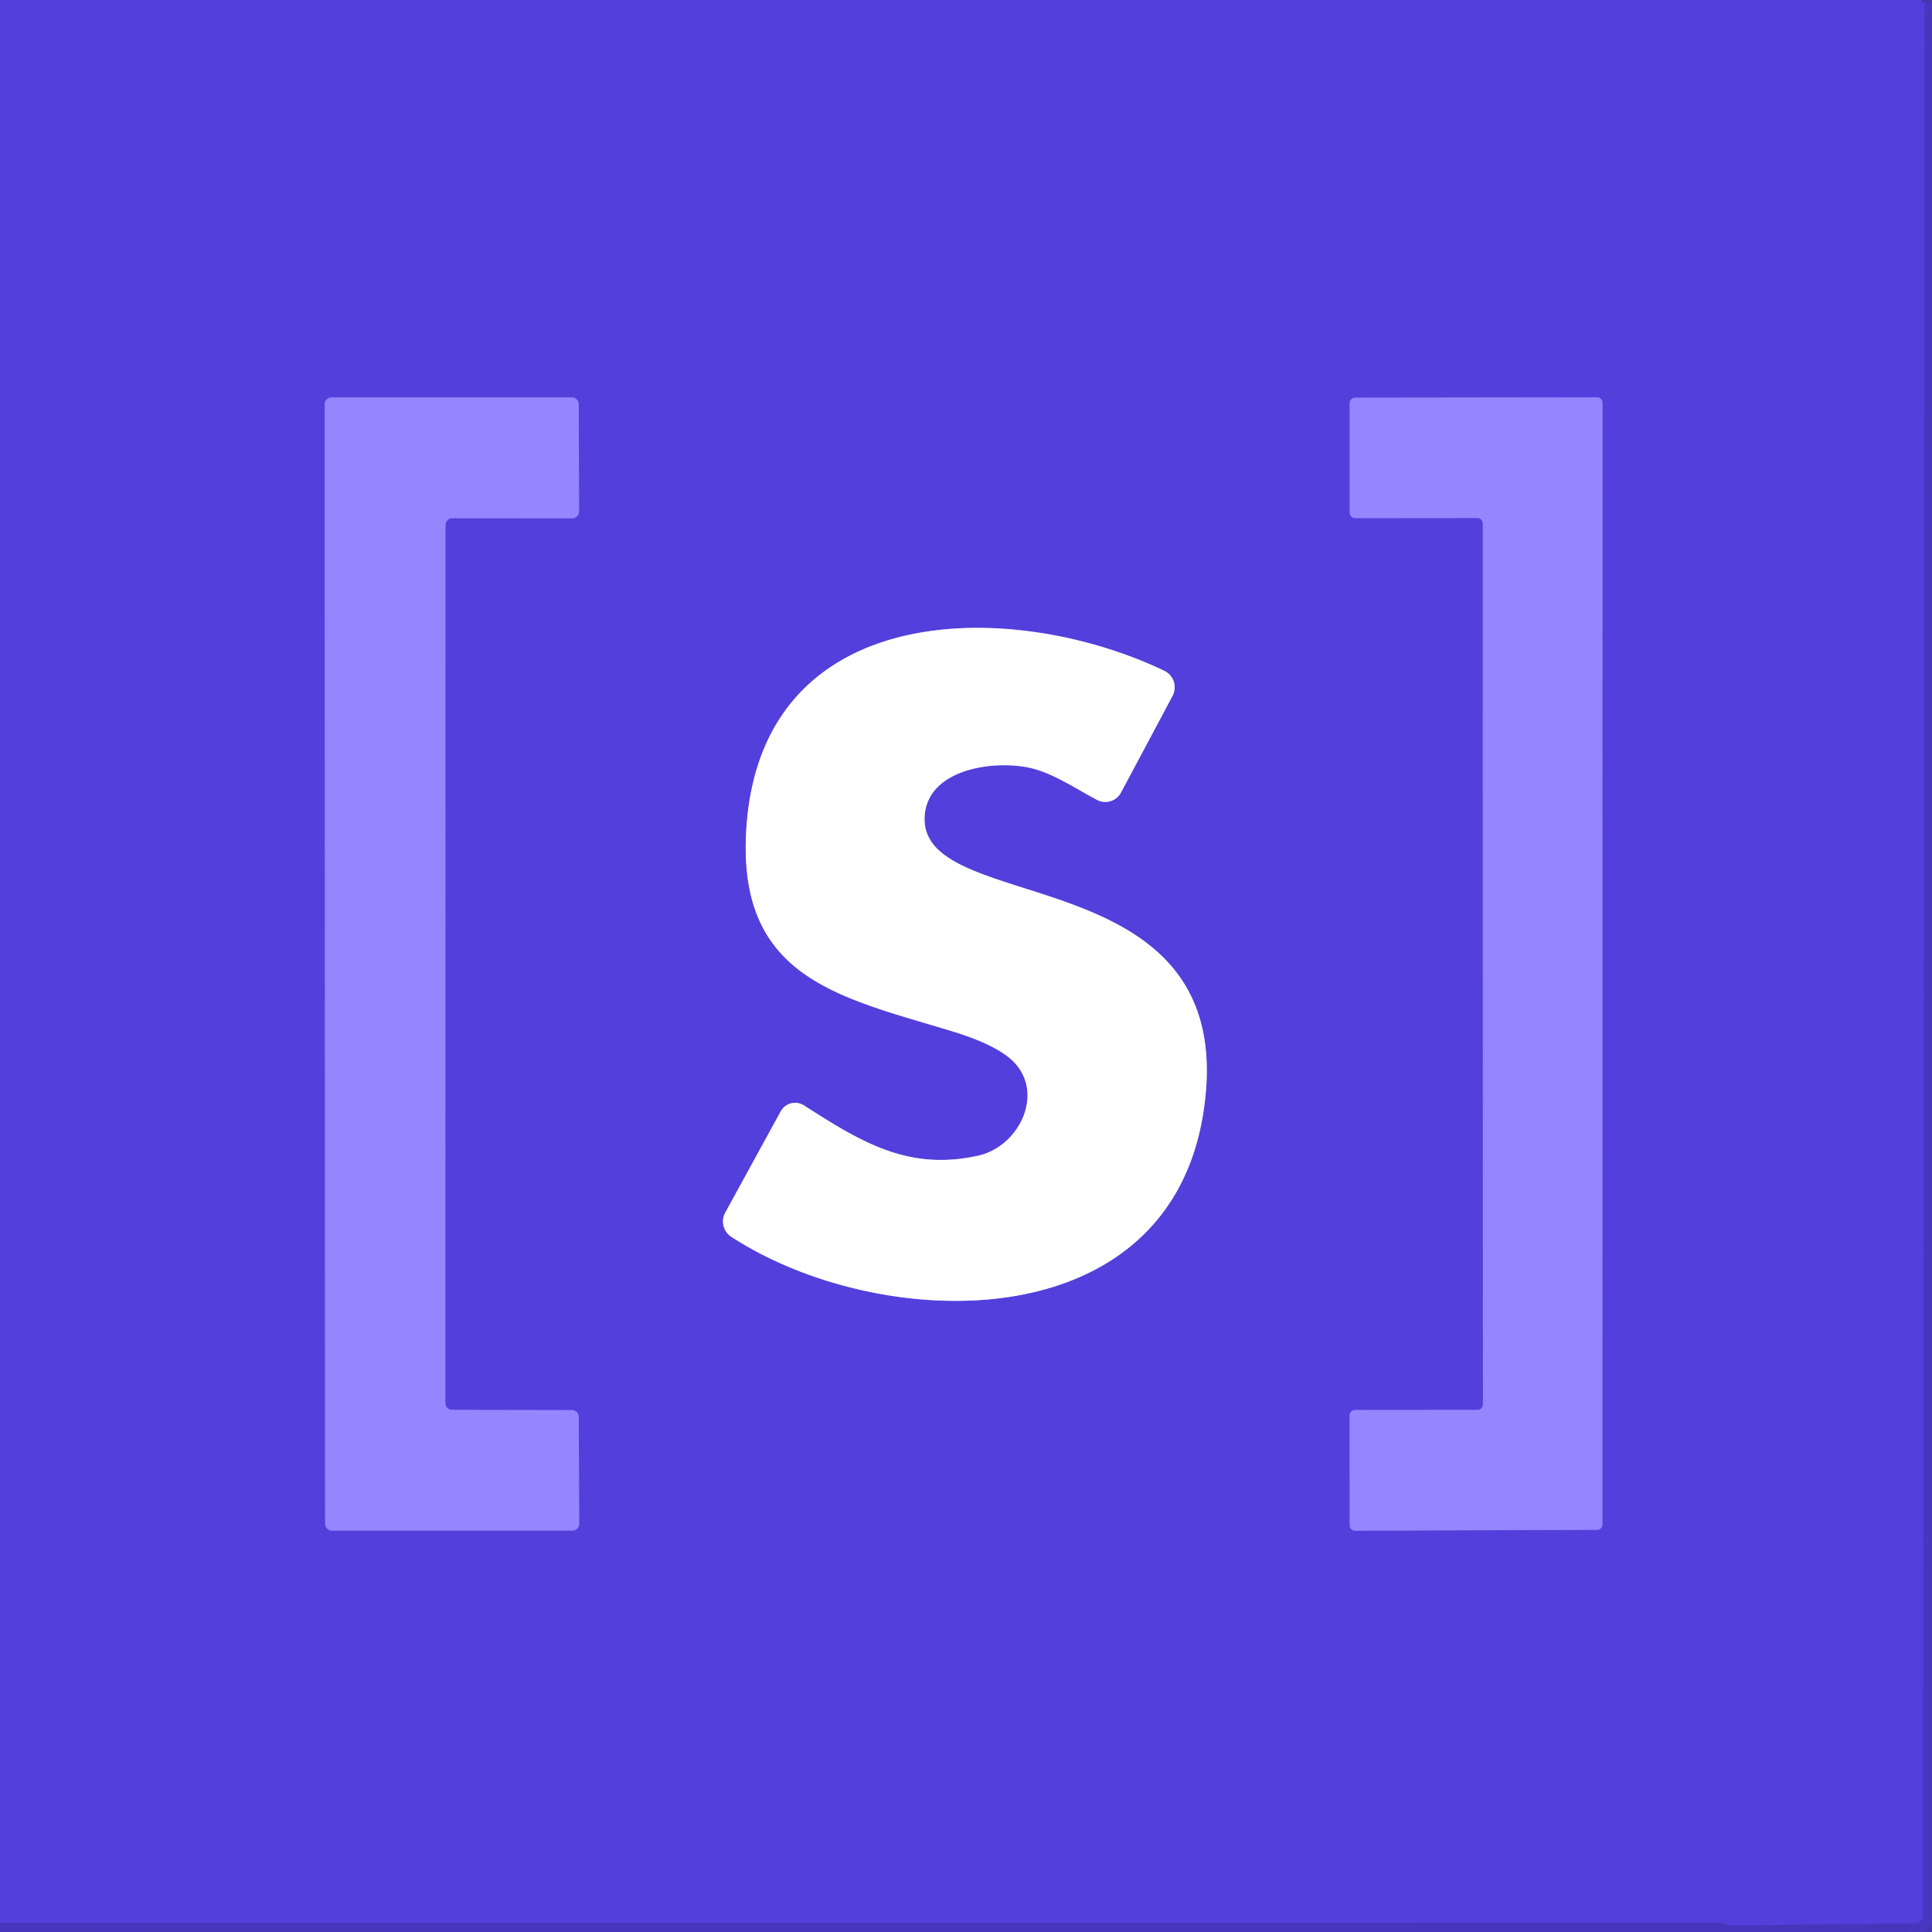
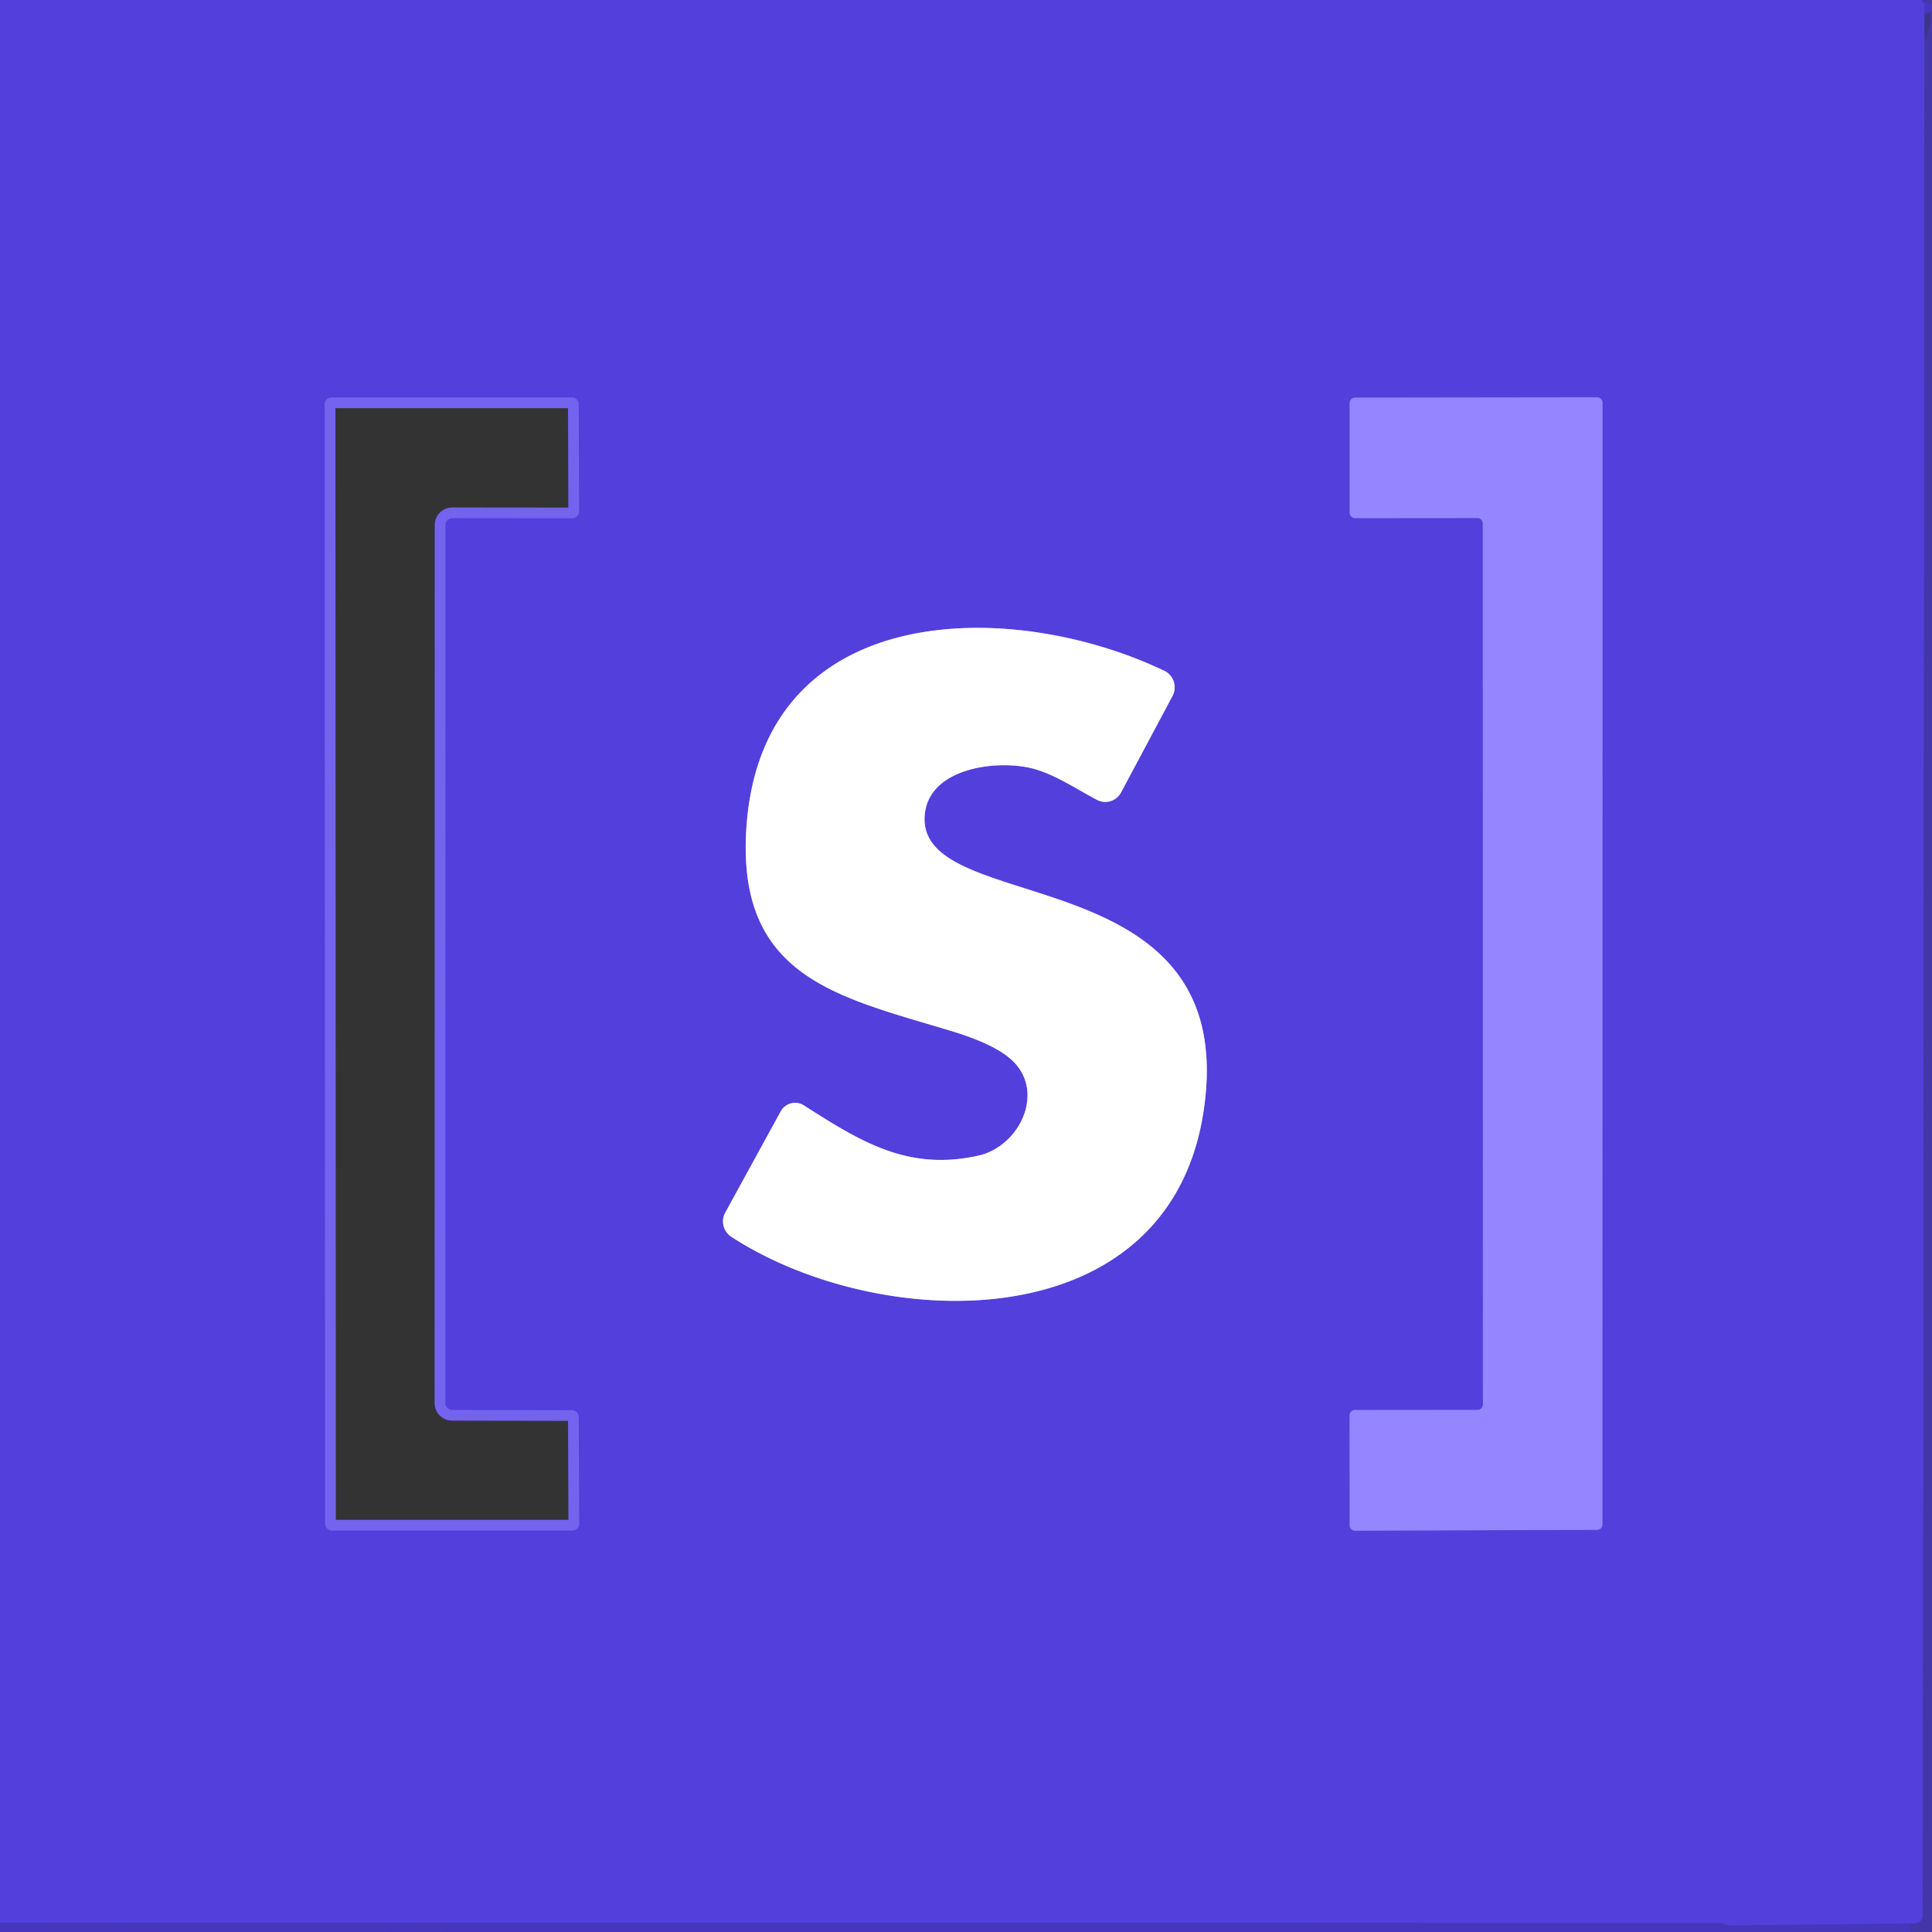
<svg xmlns="http://www.w3.org/2000/svg" version="1.1" viewBox="0.00 0.00 180.00 180.00">
  <rect x="0.00" y="0.00" width="180.00" height="180.00" fill="#333333" stroke="none" />
  <g stroke-width="2.00" fill="none" stroke-linecap="butt">
    <path stroke="#4d3bce" stroke-opacity="0.925" vector-effect="non-scaling-stroke" d="   M 179.07 0.00   Q 179.17 0.50 179.29 0.16" />
-     <path stroke="#4e3bd1" stroke-opacity="0.816" vector-effect="non-scaling-stroke" d="   M 179.29 0.16   L 179.32 3.63" />
-     <path stroke="#4d3bce" stroke-opacity="0.925" vector-effect="non-scaling-stroke" d="   M 179.32 3.63   L 179.16 178.47   Q 179.15 179.00 178.66 179.15   Q 178.37 179.25 177.97 179.21" />
    <path stroke="#4e3bd1" stroke-opacity="0.816" vector-effect="non-scaling-stroke" d="   M 177.97 179.21   L 161.27 179.39   Q 160.94 179.39 160.65 179.25   Q 160.47 179.16 160.25 179.16   Q 80.12 179.13 0.00 179.14" />
    <path stroke="#7463ee" vector-effect="non-scaling-stroke" d="   M 42.13 131.36   A 0.64 0.64 0.0 0 1 41.49 130.72   L 41.50 48.92   A 0.64 0.64 0.0 0 1 42.14 48.28   L 53.31 48.29   A 0.64 0.64 0.0 0 0 53.95 47.65   L 53.92 37.67   A 0.64 0.64 0.0 0 0 53.28 37.03   L 30.89 37.03   A 0.64 0.64 0.0 0 0 30.25 37.67   L 30.29 141.96   A 0.64 0.64 0.0 0 0 30.93 142.60   L 53.32 142.60   A 0.64 0.64 0.0 0 0 53.96 141.96   L 53.92 132.02   A 0.64 0.64 0.0 0 0 53.28 131.38   L 42.13 131.36" />
    <path stroke="#7463ee" vector-effect="non-scaling-stroke" d="   M 138.16 130.86   A 0.50 0.50 0.0 0 1 137.66 131.36   L 126.24 131.37   A 0.50 0.50 0.0 0 0 125.74 131.87   L 125.75 142.11   A 0.50 0.50 0.0 0 0 126.25 142.61   L 148.79 142.53   A 0.50 0.50 0.0 0 0 149.29 142.03   L 149.30 37.52   A 0.50 0.50 0.0 0 0 148.80 37.02   L 126.25 37.05   A 0.50 0.50 0.0 0 0 125.75 37.55   L 125.75 47.77   A 0.50 0.50 0.0 0 0 126.25 48.27   L 137.65 48.26   A 0.50 0.50 0.0 0 1 138.15 48.76   L 138.16 130.86" />
    <path stroke="#a99fee" vector-effect="non-scaling-stroke" d="   M 94.12 98.63   C 97.51 101.53 95.09 106.78 91.15 107.67   C 84.58 109.13 80.20 106.37 74.90 102.99   A 1.53 1.52 -59.2 0 0 72.74 103.54   L 67.57 112.98   A 1.71 1.70 31.0 0 0 68.14 115.23   C 82.02 124.27 108.97 125.01 112.15 103.42   C 115.67 79.53 85.41 85.64 86.15 75.97   C 86.48 71.68 92.44 70.81 95.82 71.51   C 97.99 71.95 100.14 73.43 102.20 74.52   A 1.66 1.66 0.0 0 0 104.44 73.84   L 109.24 64.84   A 1.71 1.71 0.0 0 0 108.46 62.49   C 94.23 55.70 71.06 55.80 69.55 76.99   C 68.54 91.13 78.12 92.86 88.71 96.08   Q 92.49 97.23 94.12 98.63" />
  </g>
  <path fill="#533fdc" d="   M 0.00 0.00   L 179.07 0.00   Q 179.17 0.50 179.29 0.16   L 179.32 3.63   L 179.16 178.47   Q 179.15 179.00 178.66 179.15   Q 178.37 179.25 177.97 179.21   L 161.27 179.39   Q 160.94 179.39 160.65 179.25   Q 160.47 179.16 160.25 179.16   Q 80.12 179.13 0.00 179.14   L 0.00 0.00   Z   M 42.13 131.36   A 0.64 0.64 0.0 0 1 41.49 130.72   L 41.50 48.92   A 0.64 0.64 0.0 0 1 42.14 48.28   L 53.31 48.29   A 0.64 0.64 0.0 0 0 53.95 47.65   L 53.92 37.67   A 0.64 0.64 0.0 0 0 53.28 37.03   L 30.89 37.03   A 0.64 0.64 0.0 0 0 30.25 37.67   L 30.29 141.96   A 0.64 0.64 0.0 0 0 30.93 142.60   L 53.32 142.60   A 0.64 0.64 0.0 0 0 53.96 141.96   L 53.92 132.02   A 0.64 0.64 0.0 0 0 53.28 131.38   L 42.13 131.36   Z   M 138.16 130.86   A 0.50 0.50 0.0 0 1 137.66 131.36   L 126.24 131.37   A 0.50 0.50 0.0 0 0 125.74 131.87   L 125.75 142.11   A 0.50 0.50 0.0 0 0 126.25 142.61   L 148.79 142.53   A 0.50 0.50 0.0 0 0 149.29 142.03   L 149.30 37.52   A 0.50 0.50 0.0 0 0 148.80 37.02   L 126.25 37.05   A 0.50 0.50 0.0 0 0 125.75 37.55   L 125.75 47.77   A 0.50 0.50 0.0 0 0 126.25 48.27   L 137.65 48.26   A 0.50 0.50 0.0 0 1 138.15 48.76   L 138.16 130.86   Z   M 94.12 98.63   C 97.51 101.53 95.09 106.78 91.15 107.67   C 84.58 109.13 80.20 106.37 74.90 102.99   A 1.53 1.52 -59.2 0 0 72.74 103.54   L 67.57 112.98   A 1.71 1.70 31.0 0 0 68.14 115.23   C 82.02 124.27 108.97 125.01 112.15 103.42   C 115.67 79.53 85.41 85.64 86.15 75.97   C 86.48 71.68 92.44 70.81 95.82 71.51   C 97.99 71.95 100.14 73.43 102.20 74.52   A 1.66 1.66 0.0 0 0 104.44 73.84   L 109.24 64.84   A 1.71 1.71 0.0 0 0 108.46 62.49   C 94.23 55.70 71.06 55.80 69.55 76.99   C 68.54 91.13 78.12 92.86 88.71 96.08   Q 92.49 97.23 94.12 98.63   Z" />
  <path fill="#4736bd" fill-opacity="0.851" d="   M 179.07 0.00   L 180.00 0.00   L 180.00 180.00   L 1.88 180.00   L 177.36 179.68   Q 177.65 179.68 177.82 179.44   Q 177.90 179.33 177.97 179.21   Q 178.37 179.25 178.66 179.15   Q 179.15 179.00 179.16 178.47   L 179.32 3.63   Q 180.35 1.60 179.29 0.16   Q 179.17 0.50 179.07 0.00   Z" />
  <path fill="#4735c0" fill-opacity="0.627" d="   M 179.29 0.16   Q 180.35 1.60 179.32 3.63   L 179.29 0.16   Z" />
-   <path fill="#9586ff" d="   M 42.13 131.36   L 53.28 131.38   A 0.64 0.64 0.0 0 1 53.92 132.02   L 53.96 141.96   A 0.64 0.64 0.0 0 1 53.32 142.60   L 30.93 142.60   A 0.64 0.64 0.0 0 1 30.29 141.96   L 30.25 37.67   A 0.64 0.64 0.0 0 1 30.89 37.03   L 53.28 37.03   A 0.64 0.64 0.0 0 1 53.92 37.67   L 53.95 47.65   A 0.64 0.64 0.0 0 1 53.31 48.29   L 42.14 48.28   A 0.64 0.64 0.0 0 0 41.50 48.92   L 41.49 130.72   A 0.64 0.64 0.0 0 0 42.13 131.36   Z" />
  <path fill="#9586ff" d="   M 138.16 130.86   L 138.15 48.76   A 0.50 0.50 0.0 0 0 137.65 48.26   L 126.25 48.27   A 0.50 0.50 0.0 0 1 125.75 47.77   L 125.75 37.55   A 0.50 0.50 0.0 0 1 126.25 37.05   L 148.80 37.02   A 0.50 0.50 0.0 0 1 149.30 37.52   L 149.29 142.03   A 0.50 0.50 0.0 0 1 148.79 142.53   L 126.25 142.61   A 0.50 0.50 0.0 0 1 125.75 142.11   L 125.74 131.87   A 0.50 0.50 0.0 0 1 126.24 131.37   L 137.66 131.36   A 0.50 0.50 0.0 0 0 138.16 130.86   Z" />
  <path fill="#ffffff" d="   M 91.15 107.67   C 95.09 106.78 97.51 101.53 94.12 98.63   Q 92.49 97.23 88.71 96.08   C 78.12 92.86 68.54 91.13 69.55 76.99   C 71.06 55.80 94.23 55.70 108.46 62.49   A 1.71 1.71 0.0 0 1 109.24 64.84   L 104.44 73.84   A 1.66 1.66 0.0 0 1 102.20 74.52   C 100.14 73.43 97.99 71.95 95.82 71.51   C 92.44 70.81 86.48 71.68 86.15 75.97   C 85.41 85.64 115.67 79.53 112.15 103.42   C 108.97 125.01 82.02 124.27 68.14 115.23   A 1.71 1.70 31.0 0 1 67.57 112.98   L 72.74 103.54   A 1.53 1.52 -59.2 0 1 74.90 102.99   C 80.20 106.37 84.58 109.13 91.15 107.67   Z" />
  <path fill="#4735c0" fill-opacity="0.627" d="   M 0.00 179.14   Q 80.12 179.13 160.25 179.16   Q 160.47 179.16 160.65 179.25   Q 160.94 179.39 161.27 179.39   L 177.97 179.21   Q 177.90 179.33 177.82 179.44   Q 177.65 179.68 177.36 179.68   L 1.88 180.00   L 0.00 180.00   L 0.00 179.14   Z" />
</svg>